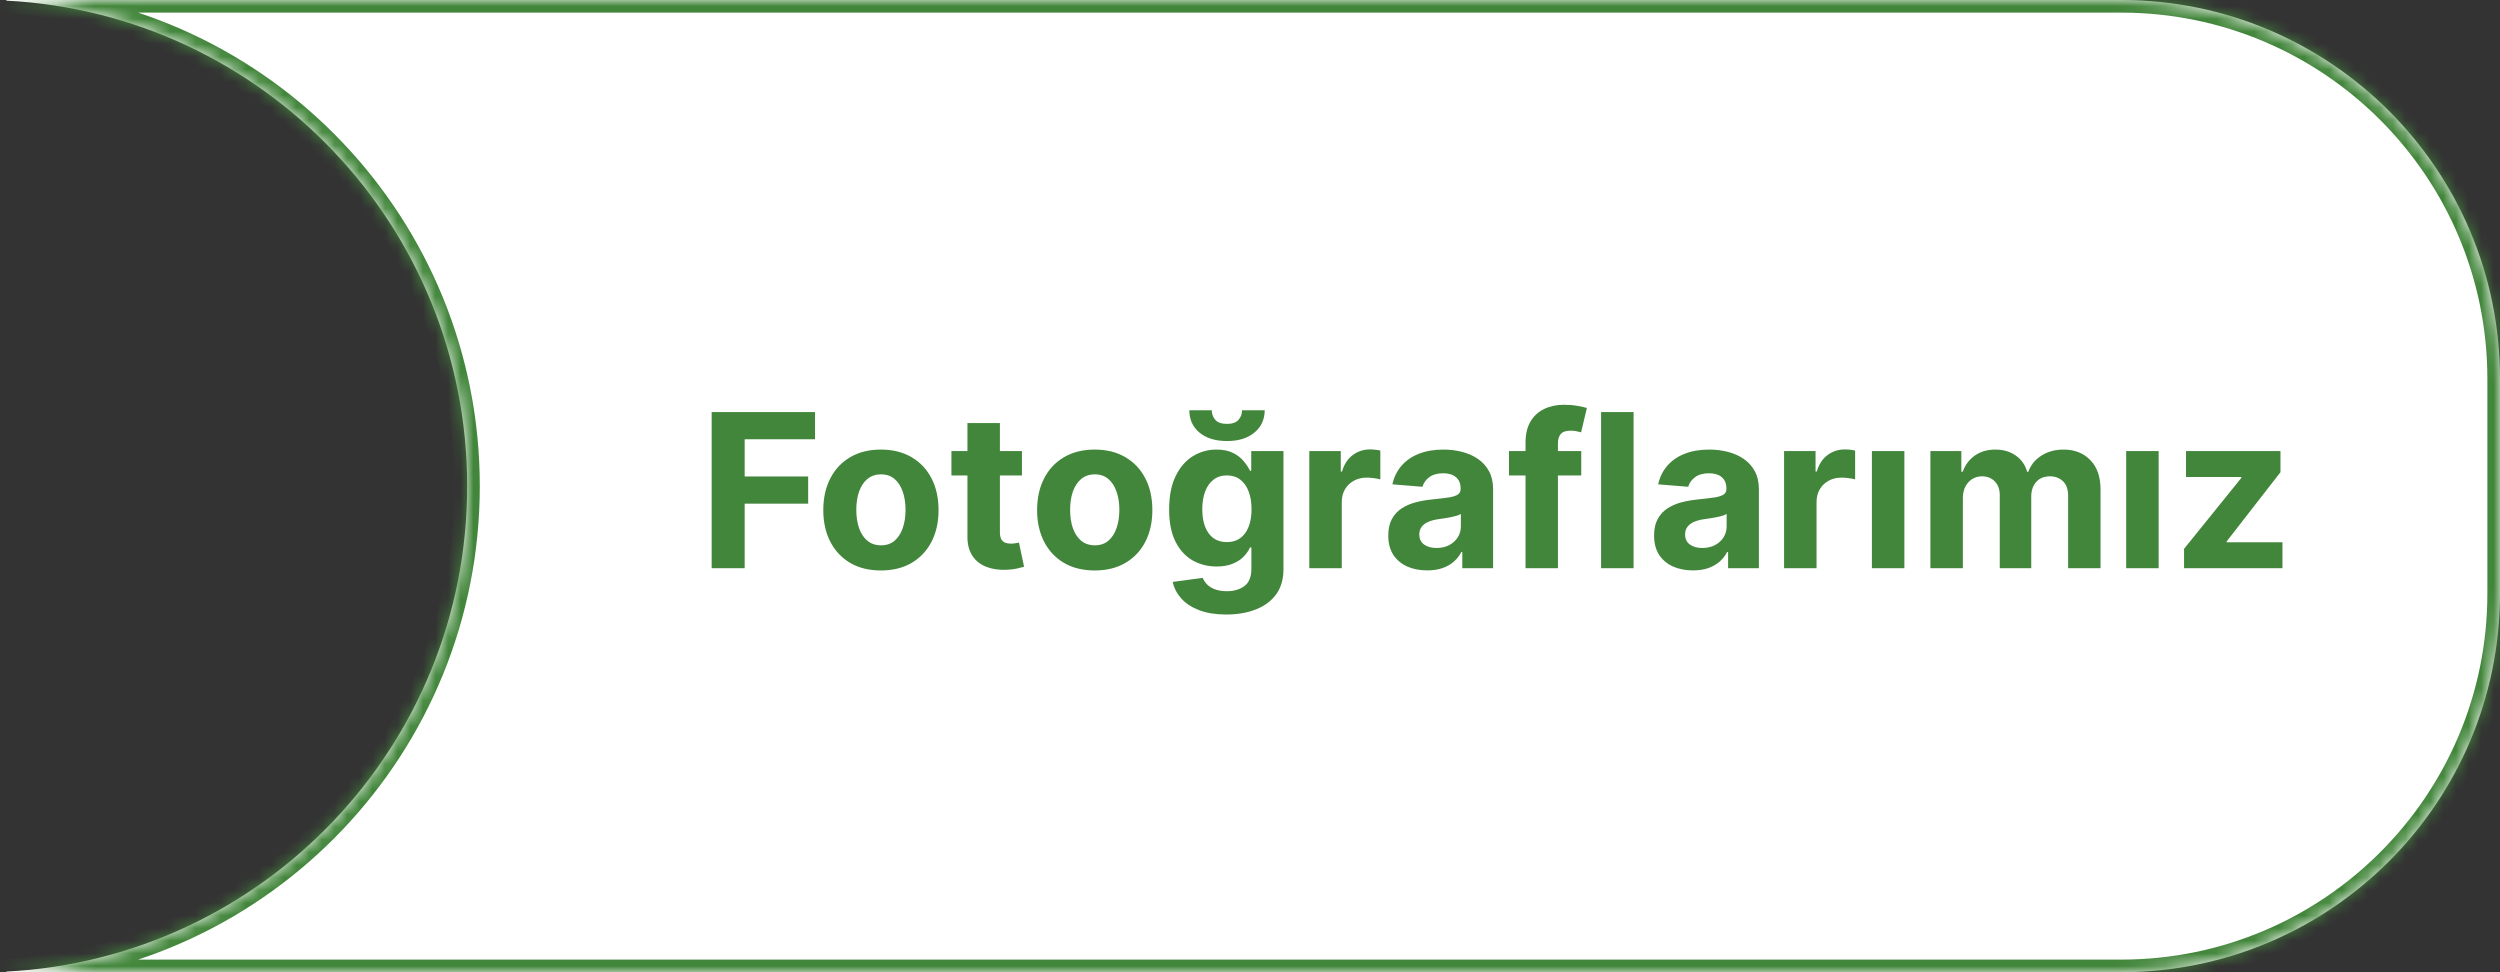
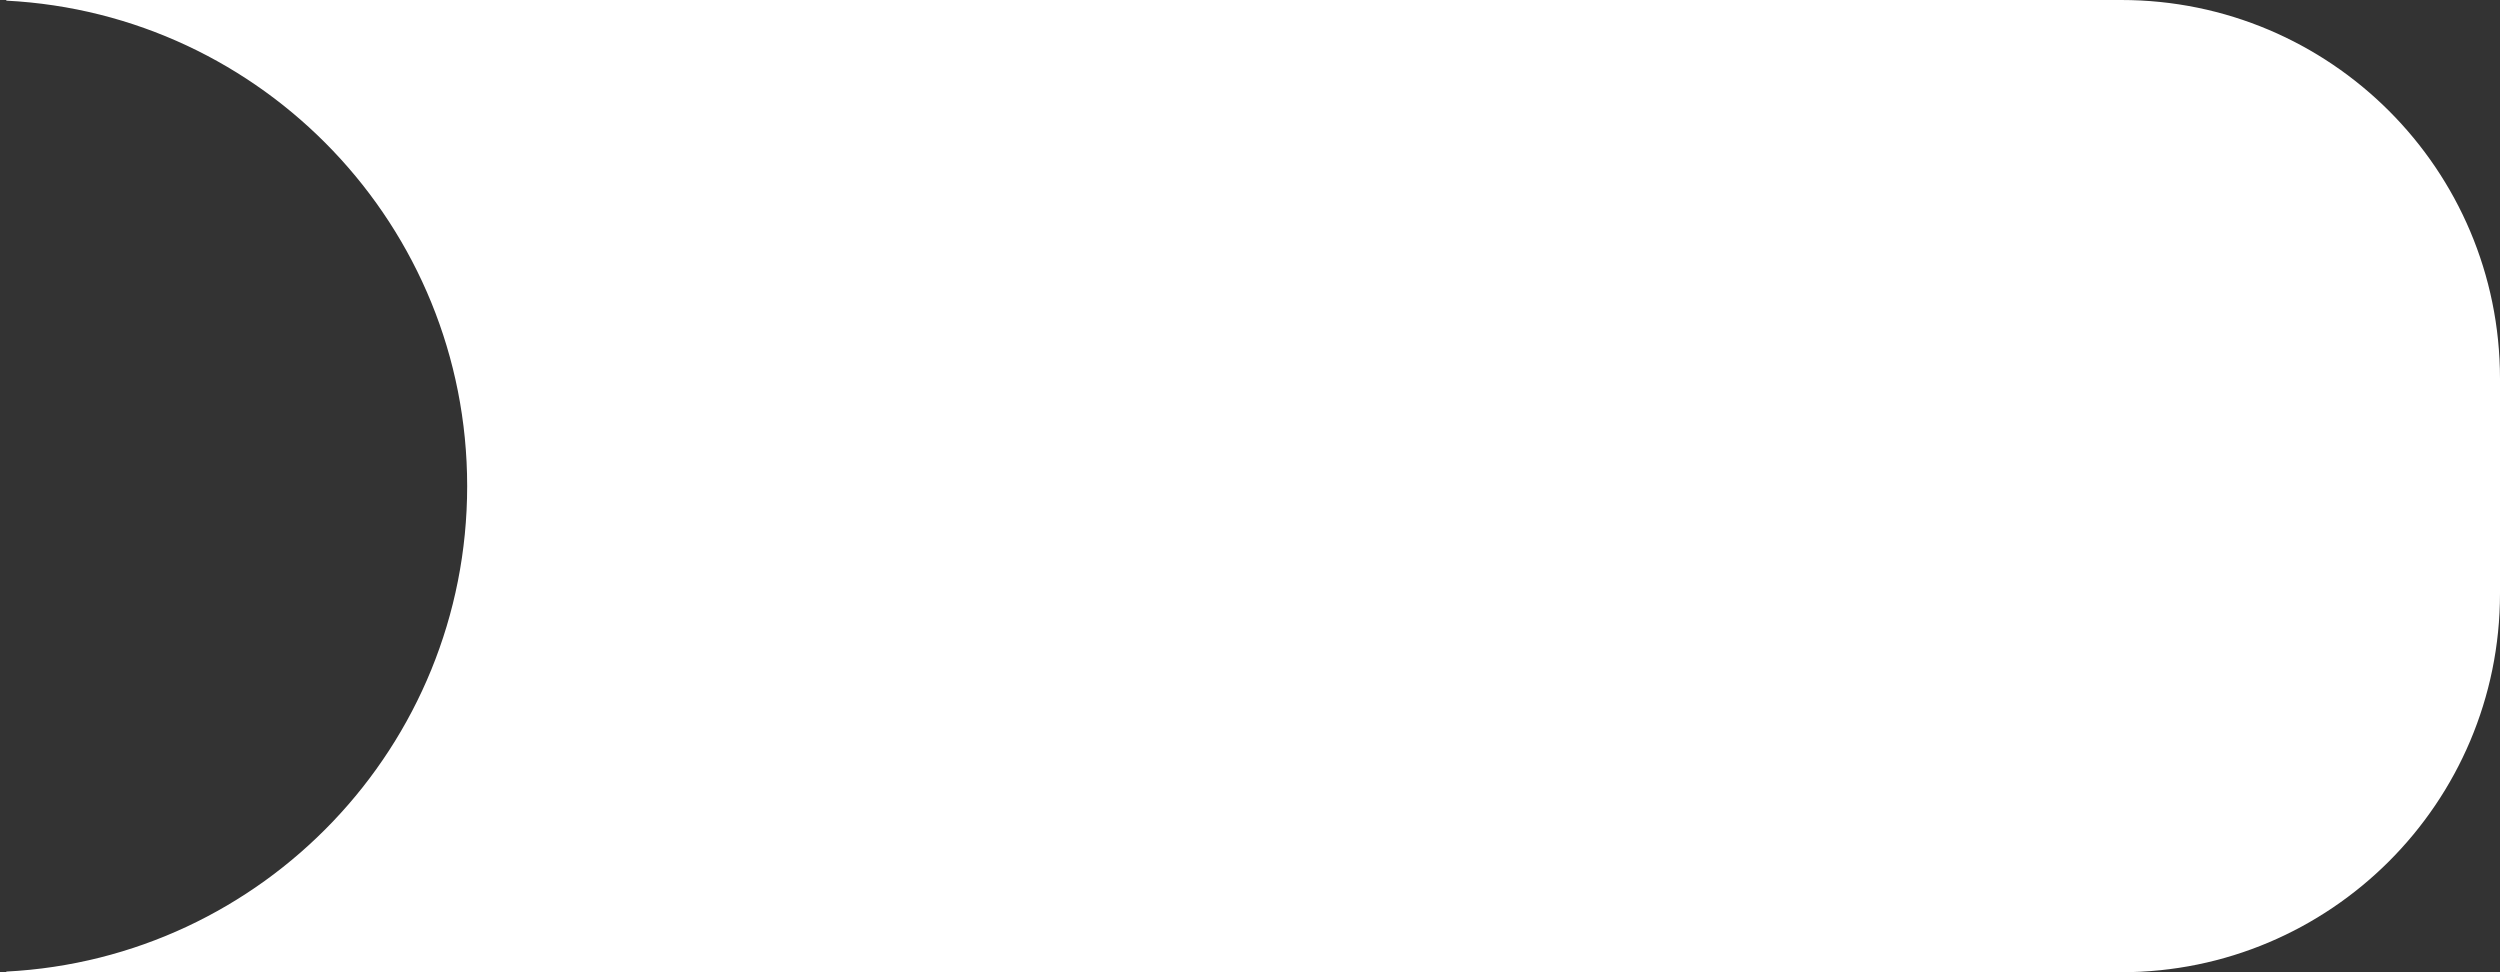
<svg xmlns="http://www.w3.org/2000/svg" width="198" height="77" viewBox="0 0 198 77" fill="none">
  <rect x="0" y="0" width="198" height="77" fill="#333333" stroke="none" />
  <mask id="path-1-inside-1_1304_10" fill="white">
-     <path fill-rule="evenodd" clip-rule="evenodd" d="M0.5 76.949C20.833 75.908 37 59.092 37 38.5C37 17.908 20.833 1.092 0.5 0.051V0H168C184.568 0 198 13.431 198 30V47C198 63.569 184.568 77 168 77H0.5V76.949Z" />
-   </mask>
+     </mask>
  <path fill-rule="evenodd" clip-rule="evenodd" d="M0.5 76.949C20.833 75.908 37 59.092 37 38.5C37 17.908 20.833 1.092 0.5 0.051V0H168C184.568 0 198 13.431 198 30V47C198 63.569 184.568 77 168 77H0.5V76.949Z" fill="white" />
  <path d="M0.5 76.949L0.449 75.95L-0.5 75.999V76.949H0.5ZM0.5 0.051H-0.5V1.001L0.449 1.05L0.5 0.051ZM0.5 0V-1H-0.5V0H0.5ZM0.5 77H-0.5V78H0.5V77ZM36 38.5C36 58.557 20.253 74.937 0.449 75.95L0.551 77.948C21.413 76.88 38 59.627 38 38.5H36ZM0.449 1.05C20.253 2.063 36 18.443 36 38.5H38C38 17.373 21.413 0.12 0.551 -0.948L0.449 1.05ZM1.5 0.051V0H-0.5V0.051H1.5ZM0.5 1H168V-1H0.5V1ZM168 1C184.016 1 197 13.984 197 30H199C199 12.879 185.12 -1 168 -1V1ZM197 30V47H199V30H197ZM197 47C197 63.016 184.016 76 168 76V78C185.12 78 199 64.121 199 47H197ZM168 76H0.5V78H168V76ZM1.5 77V76.949H-0.5V77H1.5Z" fill="#42863B" mask="url(#path-1-inside-1_1304_10)" />
-   <path d="M56.364 45V32.636H64.55V34.791H58.978V37.738H64.007V39.893H58.978V45H56.364ZM69.769 45.181C68.831 45.181 68.02 44.982 67.336 44.584C66.656 44.181 66.131 43.622 65.761 42.905C65.39 42.185 65.205 41.35 65.205 40.4C65.205 39.442 65.39 38.605 65.761 37.889C66.131 37.168 66.656 36.609 67.336 36.21C68.02 35.808 68.831 35.606 69.769 35.606C70.707 35.606 71.516 35.808 72.196 36.21C72.88 36.609 73.407 37.168 73.778 37.889C74.148 38.605 74.333 39.442 74.333 40.4C74.333 41.35 74.148 42.185 73.778 42.905C73.407 43.622 72.88 44.181 72.196 44.584C71.516 44.982 70.707 45.181 69.769 45.181ZM69.781 43.189C70.208 43.189 70.564 43.068 70.85 42.827C71.135 42.581 71.351 42.247 71.496 41.825C71.645 41.402 71.719 40.921 71.719 40.382C71.719 39.842 71.645 39.361 71.496 38.939C71.351 38.516 71.135 38.182 70.85 37.937C70.564 37.691 70.208 37.569 69.781 37.569C69.351 37.569 68.988 37.691 68.695 37.937C68.405 38.182 68.185 38.516 68.037 38.939C67.892 39.361 67.819 39.842 67.819 40.382C67.819 40.921 67.892 41.402 68.037 41.825C68.185 42.247 68.405 42.581 68.695 42.827C68.988 43.068 69.351 43.189 69.781 43.189ZM80.938 35.727V37.659H75.353V35.727H80.938ZM76.621 33.506H79.193V42.151C79.193 42.388 79.229 42.573 79.301 42.706C79.374 42.835 79.475 42.925 79.603 42.978C79.736 43.03 79.889 43.056 80.062 43.056C80.183 43.056 80.304 43.046 80.424 43.026C80.545 43.002 80.638 42.984 80.702 42.972L81.106 44.885C80.978 44.925 80.797 44.972 80.563 45.024C80.33 45.081 80.046 45.115 79.712 45.127C79.092 45.151 78.549 45.068 78.082 44.879C77.619 44.69 77.259 44.396 77.001 43.998C76.744 43.599 76.617 43.096 76.621 42.489V33.506ZM86.703 45.181C85.765 45.181 84.954 44.982 84.27 44.584C83.59 44.181 83.064 43.622 82.694 42.905C82.324 42.185 82.139 41.35 82.139 40.4C82.139 39.442 82.324 38.605 82.694 37.889C83.064 37.168 83.59 36.609 84.27 36.21C84.954 35.808 85.765 35.606 86.703 35.606C87.641 35.606 88.449 35.808 89.13 36.21C89.814 36.609 90.341 37.168 90.711 37.889C91.082 38.605 91.267 39.442 91.267 40.4C91.267 41.35 91.082 42.185 90.711 42.905C90.341 43.622 89.814 44.181 89.13 44.584C88.449 44.982 87.641 45.181 86.703 45.181ZM86.715 43.189C87.141 43.189 87.498 43.068 87.783 42.827C88.069 42.581 88.284 42.247 88.429 41.825C88.578 41.402 88.653 40.921 88.653 40.382C88.653 39.842 88.578 39.361 88.429 38.939C88.284 38.516 88.069 38.182 87.783 37.937C87.498 37.691 87.141 37.569 86.715 37.569C86.284 37.569 85.922 37.691 85.628 37.937C85.338 38.182 85.119 38.516 84.97 38.939C84.825 39.361 84.753 39.842 84.753 40.382C84.753 40.921 84.825 41.402 84.97 41.825C85.119 42.247 85.338 42.581 85.628 42.827C85.922 43.068 86.284 43.189 86.715 43.189ZM97.116 48.67C96.283 48.67 95.569 48.556 94.973 48.326C94.382 48.101 93.911 47.793 93.561 47.403C93.21 47.012 92.983 46.574 92.879 46.087L95.257 45.767C95.329 45.952 95.444 46.125 95.601 46.286C95.758 46.447 95.965 46.576 96.223 46.672C96.485 46.773 96.802 46.823 97.177 46.823C97.736 46.823 98.197 46.686 98.559 46.413C98.925 46.143 99.109 45.69 99.109 45.054V43.358H99C98.887 43.615 98.718 43.859 98.493 44.088C98.267 44.318 97.978 44.505 97.624 44.65C97.269 44.795 96.847 44.867 96.356 44.867C95.659 44.867 95.026 44.706 94.454 44.384C93.887 44.058 93.434 43.561 93.096 42.893C92.762 42.221 92.595 41.372 92.595 40.346C92.595 39.295 92.766 38.418 93.108 37.713C93.45 37.009 93.905 36.482 94.472 36.132C95.044 35.782 95.67 35.606 96.35 35.606C96.869 35.606 97.304 35.695 97.654 35.872C98.004 36.045 98.286 36.263 98.499 36.524C98.716 36.782 98.883 37.035 99 37.285H99.097V35.727H101.65V45.091C101.65 45.879 101.457 46.539 101.071 47.071C100.684 47.602 100.149 48 99.465 48.266C98.785 48.536 98.002 48.67 97.116 48.67ZM97.171 42.935C97.585 42.935 97.935 42.833 98.221 42.627C98.511 42.418 98.732 42.12 98.885 41.734C99.042 41.344 99.121 40.877 99.121 40.334C99.121 39.79 99.044 39.319 98.891 38.921C98.738 38.518 98.517 38.206 98.227 37.985C97.938 37.764 97.585 37.653 97.171 37.653C96.748 37.653 96.392 37.768 96.102 37.997C95.812 38.222 95.593 38.536 95.444 38.939C95.295 39.341 95.221 39.806 95.221 40.334C95.221 40.869 95.295 41.332 95.444 41.722C95.597 42.108 95.817 42.408 96.102 42.621C96.392 42.831 96.748 42.935 97.171 42.935ZM98.372 32.492H100.165C100.161 33.224 99.889 33.814 99.35 34.26C98.815 34.707 98.09 34.93 97.177 34.93C96.259 34.93 95.533 34.707 94.998 34.26C94.462 33.814 94.195 33.224 94.195 32.492H95.975C95.971 32.769 96.06 33.019 96.241 33.24C96.426 33.461 96.738 33.572 97.177 33.572C97.603 33.572 97.909 33.463 98.094 33.246C98.279 33.029 98.372 32.777 98.372 32.492ZM103.697 45V35.727H106.19V37.345H106.287C106.456 36.77 106.739 36.335 107.138 36.041C107.536 35.743 107.995 35.594 108.514 35.594C108.643 35.594 108.782 35.602 108.931 35.619C109.08 35.635 109.21 35.657 109.323 35.685V37.967C109.202 37.931 109.035 37.899 108.822 37.87C108.609 37.842 108.414 37.828 108.236 37.828C107.858 37.828 107.52 37.911 107.222 38.076C106.928 38.237 106.695 38.462 106.522 38.752C106.353 39.041 106.268 39.376 106.268 39.754V45H103.697ZM113.031 45.175C112.44 45.175 111.912 45.072 111.45 44.867C110.987 44.658 110.621 44.35 110.351 43.944C110.085 43.533 109.952 43.022 109.952 42.41C109.952 41.895 110.047 41.462 110.236 41.112C110.425 40.762 110.683 40.48 111.009 40.267C111.335 40.054 111.705 39.893 112.12 39.784C112.538 39.675 112.977 39.599 113.436 39.555C113.975 39.498 114.41 39.446 114.74 39.398C115.07 39.345 115.309 39.269 115.458 39.168C115.607 39.068 115.682 38.919 115.682 38.722V38.685C115.682 38.303 115.561 38.007 115.319 37.798C115.082 37.589 114.744 37.484 114.305 37.484C113.842 37.484 113.474 37.587 113.2 37.792C112.927 37.993 112.746 38.247 112.657 38.553L110.278 38.359C110.399 37.796 110.637 37.309 110.991 36.898C111.345 36.484 111.802 36.166 112.361 35.945C112.925 35.719 113.577 35.606 114.317 35.606C114.832 35.606 115.325 35.667 115.796 35.788C116.271 35.908 116.692 36.096 117.058 36.349C117.428 36.603 117.72 36.929 117.933 37.327C118.147 37.721 118.253 38.194 118.253 38.746V45H115.814V43.714H115.742C115.593 44.004 115.394 44.26 115.144 44.481C114.895 44.698 114.595 44.869 114.245 44.994C113.895 45.115 113.49 45.175 113.031 45.175ZM113.768 43.4C114.146 43.4 114.48 43.326 114.77 43.177C115.06 43.024 115.287 42.819 115.452 42.561C115.617 42.303 115.7 42.012 115.7 41.686V40.702C115.619 40.754 115.508 40.802 115.368 40.847C115.231 40.887 115.076 40.925 114.903 40.961C114.73 40.993 114.557 41.024 114.384 41.052C114.211 41.076 114.054 41.098 113.913 41.118C113.611 41.163 113.347 41.233 113.122 41.33C112.896 41.426 112.721 41.557 112.597 41.722C112.472 41.883 112.409 42.084 112.409 42.326C112.409 42.676 112.536 42.943 112.79 43.129C113.047 43.31 113.373 43.4 113.768 43.4ZM125.235 35.727V37.659H119.512V35.727H125.235ZM120.822 45V35.057C120.822 34.385 120.953 33.828 121.214 33.385C121.48 32.942 121.842 32.61 122.301 32.389C122.76 32.167 123.281 32.057 123.865 32.057C124.259 32.057 124.619 32.087 124.945 32.147C125.275 32.208 125.521 32.262 125.682 32.31L125.223 34.242C125.122 34.21 124.997 34.18 124.849 34.152C124.704 34.123 124.555 34.109 124.402 34.109C124.024 34.109 123.76 34.198 123.611 34.375C123.462 34.548 123.388 34.791 123.388 35.105V45H120.822ZM129.378 32.636V45H126.806V32.636H129.378ZM134.082 45.175C133.49 45.175 132.963 45.072 132.5 44.867C132.038 44.658 131.671 44.35 131.402 43.944C131.136 43.533 131.003 43.022 131.003 42.41C131.003 41.895 131.098 41.462 131.287 41.112C131.476 40.762 131.734 40.48 132.06 40.267C132.386 40.054 132.756 39.893 133.17 39.784C133.589 39.675 134.028 39.599 134.487 39.555C135.026 39.498 135.461 39.446 135.791 39.398C136.121 39.345 136.36 39.269 136.509 39.168C136.658 39.068 136.732 38.919 136.732 38.722V38.685C136.732 38.303 136.612 38.007 136.37 37.798C136.133 37.589 135.795 37.484 135.356 37.484C134.893 37.484 134.525 37.587 134.251 37.792C133.977 37.993 133.796 38.247 133.708 38.553L131.329 38.359C131.45 37.796 131.687 37.309 132.042 36.898C132.396 36.484 132.853 36.166 133.412 35.945C133.975 35.719 134.627 35.606 135.368 35.606C135.883 35.606 136.376 35.667 136.847 35.788C137.322 35.908 137.742 36.096 138.109 36.349C138.479 36.603 138.771 36.929 138.984 37.327C139.197 37.721 139.304 38.194 139.304 38.746V45H136.865V43.714H136.793C136.644 44.004 136.445 44.26 136.195 44.481C135.945 44.698 135.646 44.869 135.295 44.994C134.945 45.115 134.541 45.175 134.082 45.175ZM134.819 43.4C135.197 43.4 135.531 43.326 135.821 43.177C136.11 43.024 136.338 42.819 136.503 42.561C136.668 42.303 136.75 42.012 136.75 41.686V40.702C136.67 40.754 136.559 40.802 136.418 40.847C136.282 40.887 136.127 40.925 135.954 40.961C135.78 40.993 135.607 41.024 135.434 41.052C135.261 41.076 135.104 41.098 134.963 41.118C134.662 41.163 134.398 41.233 134.173 41.33C133.947 41.426 133.772 41.557 133.647 41.722C133.523 41.883 133.46 42.084 133.46 42.326C133.46 42.676 133.587 42.943 133.841 43.129C134.098 43.31 134.424 43.4 134.819 43.4ZM141.299 45V35.727H143.792V37.345H143.889C144.058 36.77 144.342 36.335 144.74 36.041C145.139 35.743 145.598 35.594 146.117 35.594C146.245 35.594 146.384 35.602 146.533 35.619C146.682 35.635 146.813 35.657 146.926 35.685V37.967C146.805 37.931 146.638 37.899 146.425 37.87C146.211 37.842 146.016 37.828 145.839 37.828C145.461 37.828 145.123 37.911 144.825 38.076C144.531 38.237 144.298 38.462 144.125 38.752C143.955 39.041 143.871 39.376 143.871 39.754V45H141.299ZM148.255 45V35.727H150.827V45H148.255ZM152.887 45V35.727H155.338V37.363H155.447C155.64 36.82 155.962 36.391 156.413 36.077C156.863 35.764 157.403 35.606 158.031 35.606C158.666 35.606 159.208 35.766 159.655 36.084C160.101 36.397 160.399 36.824 160.548 37.363H160.645C160.834 36.832 161.176 36.407 161.671 36.09C162.17 35.767 162.76 35.606 163.44 35.606C164.305 35.606 165.007 35.882 165.547 36.434C166.09 36.981 166.362 37.758 166.362 38.764V45H163.796V39.271C163.796 38.756 163.659 38.369 163.385 38.112C163.112 37.854 162.77 37.725 162.359 37.725C161.892 37.725 161.528 37.874 161.266 38.172C161.005 38.466 160.874 38.854 160.874 39.337V45H158.381V39.217C158.381 38.762 158.25 38.4 157.988 38.13C157.731 37.86 157.391 37.725 156.968 37.725C156.682 37.725 156.425 37.798 156.195 37.943C155.97 38.084 155.791 38.283 155.658 38.541C155.525 38.794 155.459 39.092 155.459 39.434V45H152.887ZM168.393 45V35.727H170.965V45H168.393ZM172.977 45V43.467L177.516 37.846V37.78H173.133V35.727H180.613V37.4L176.351 42.881V42.947H180.77V45H172.977Z" fill="#42863B" />
</svg>